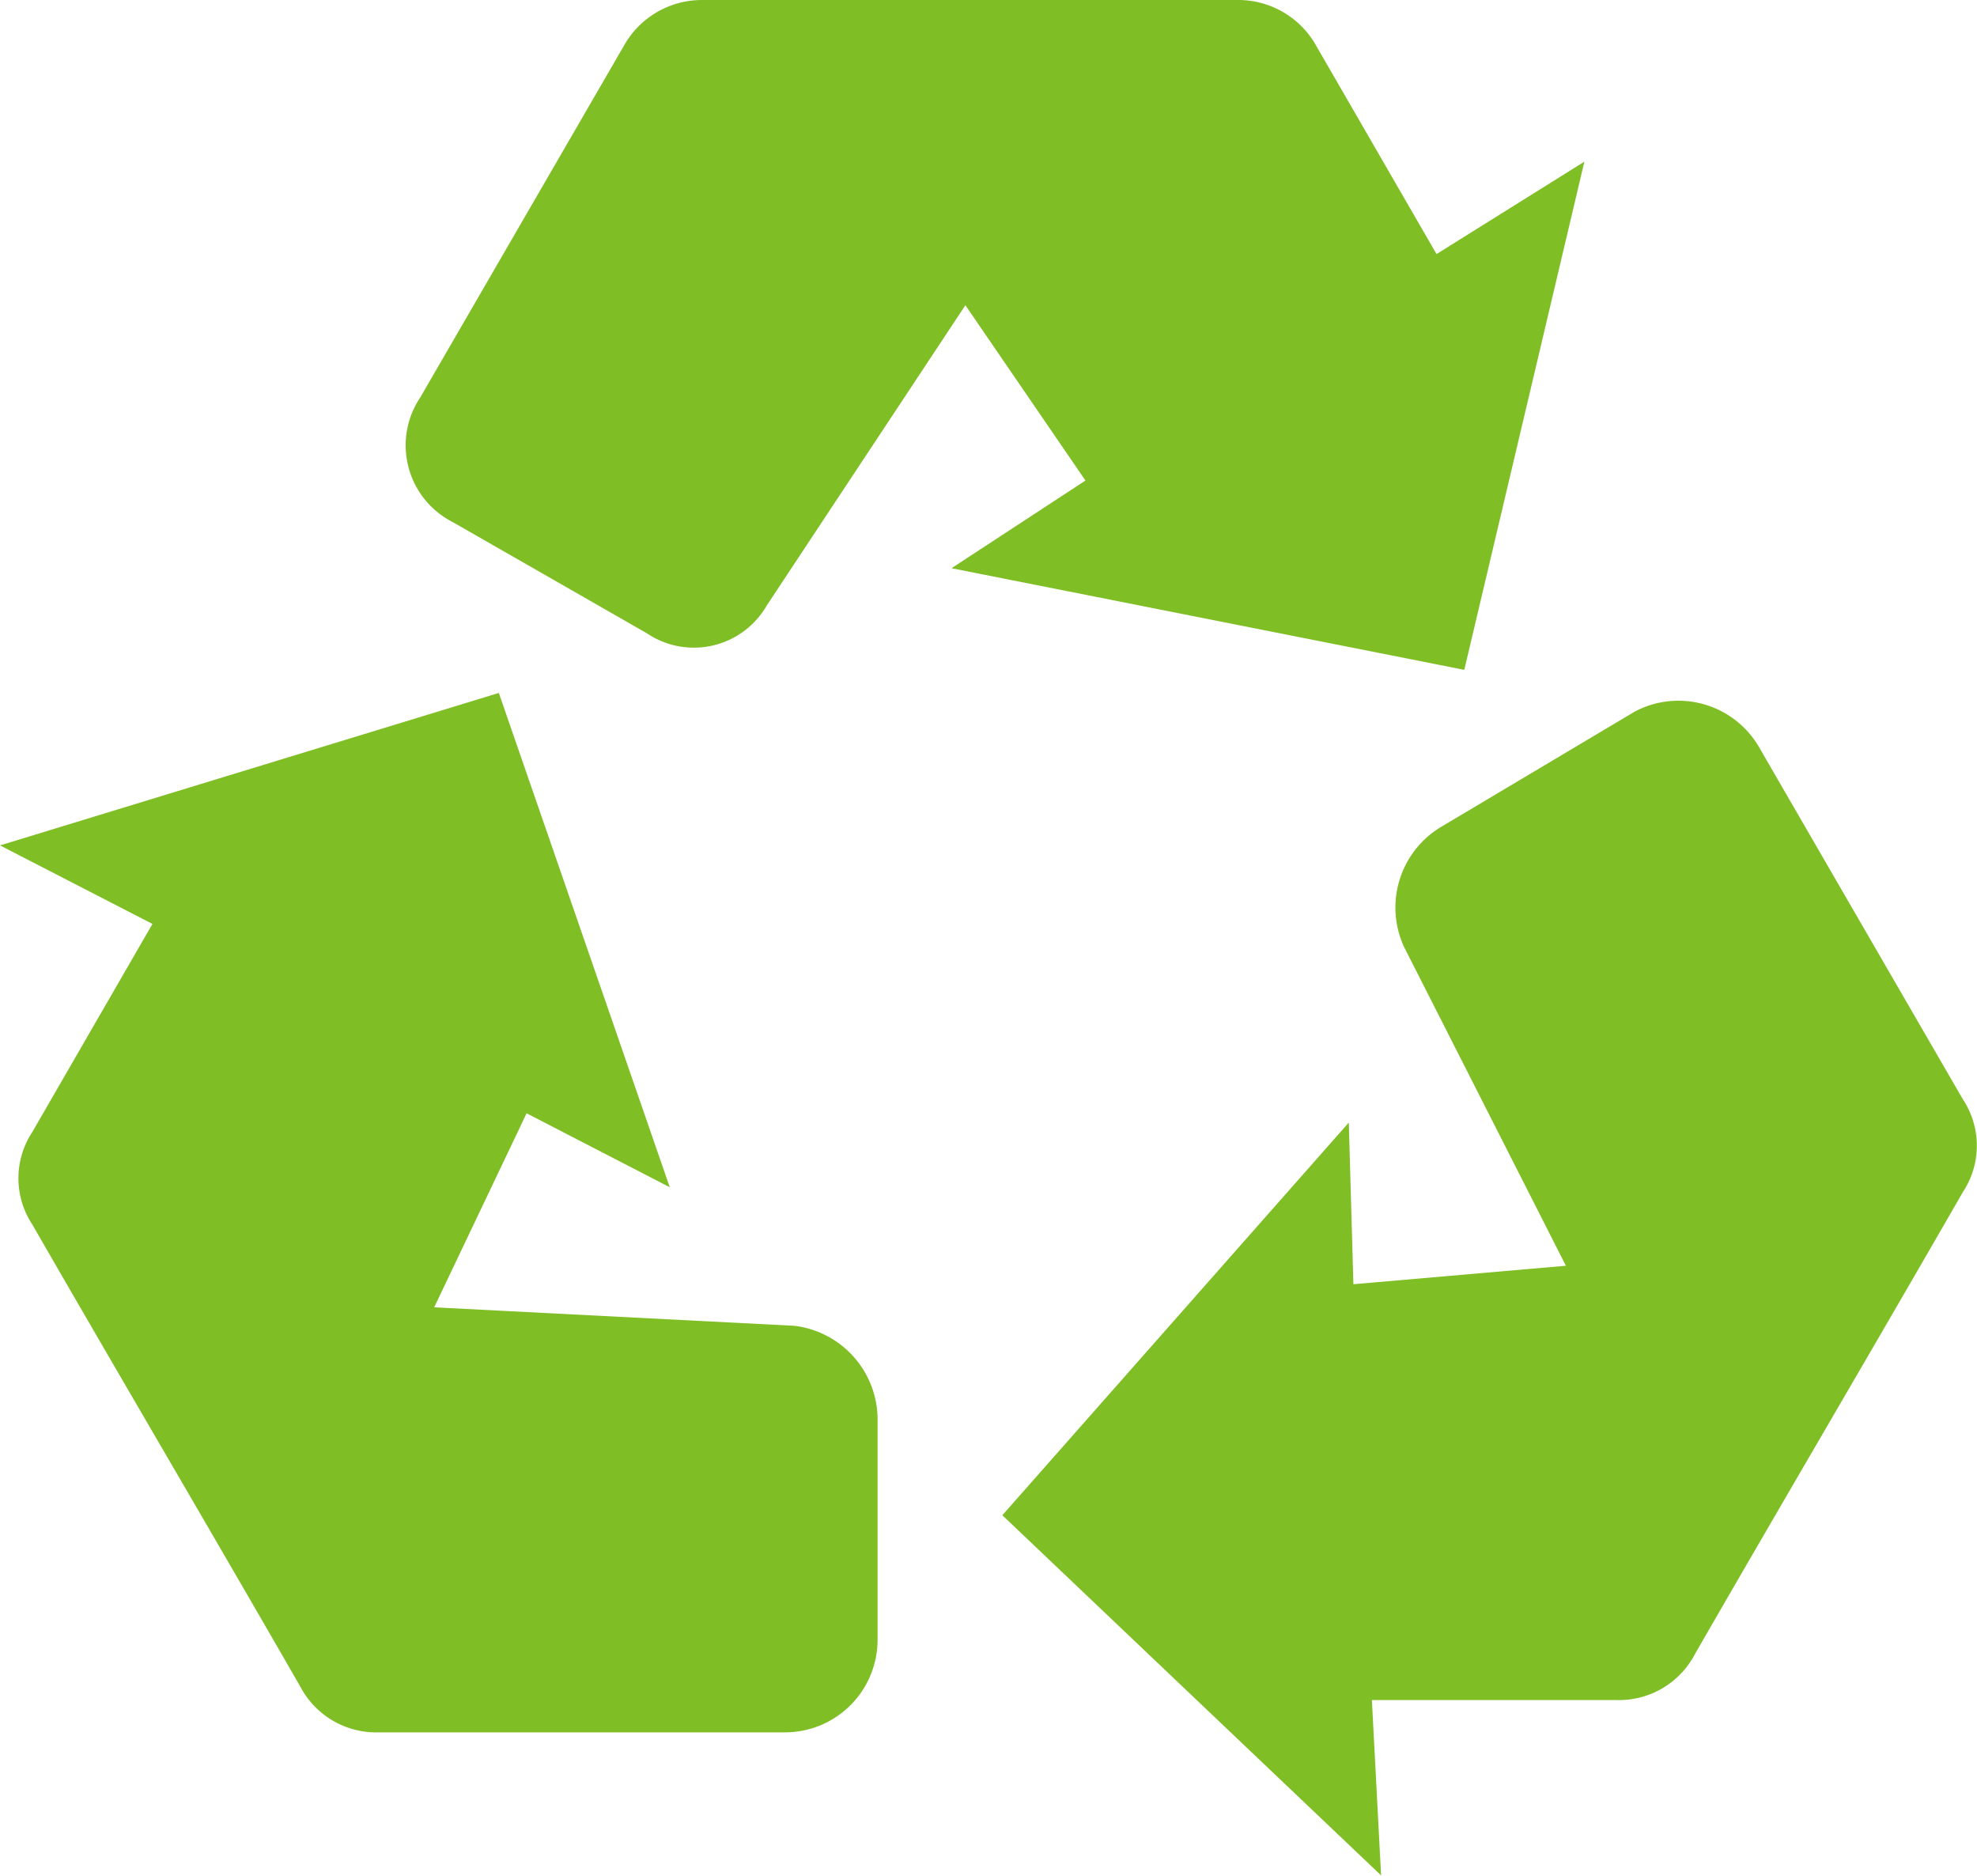
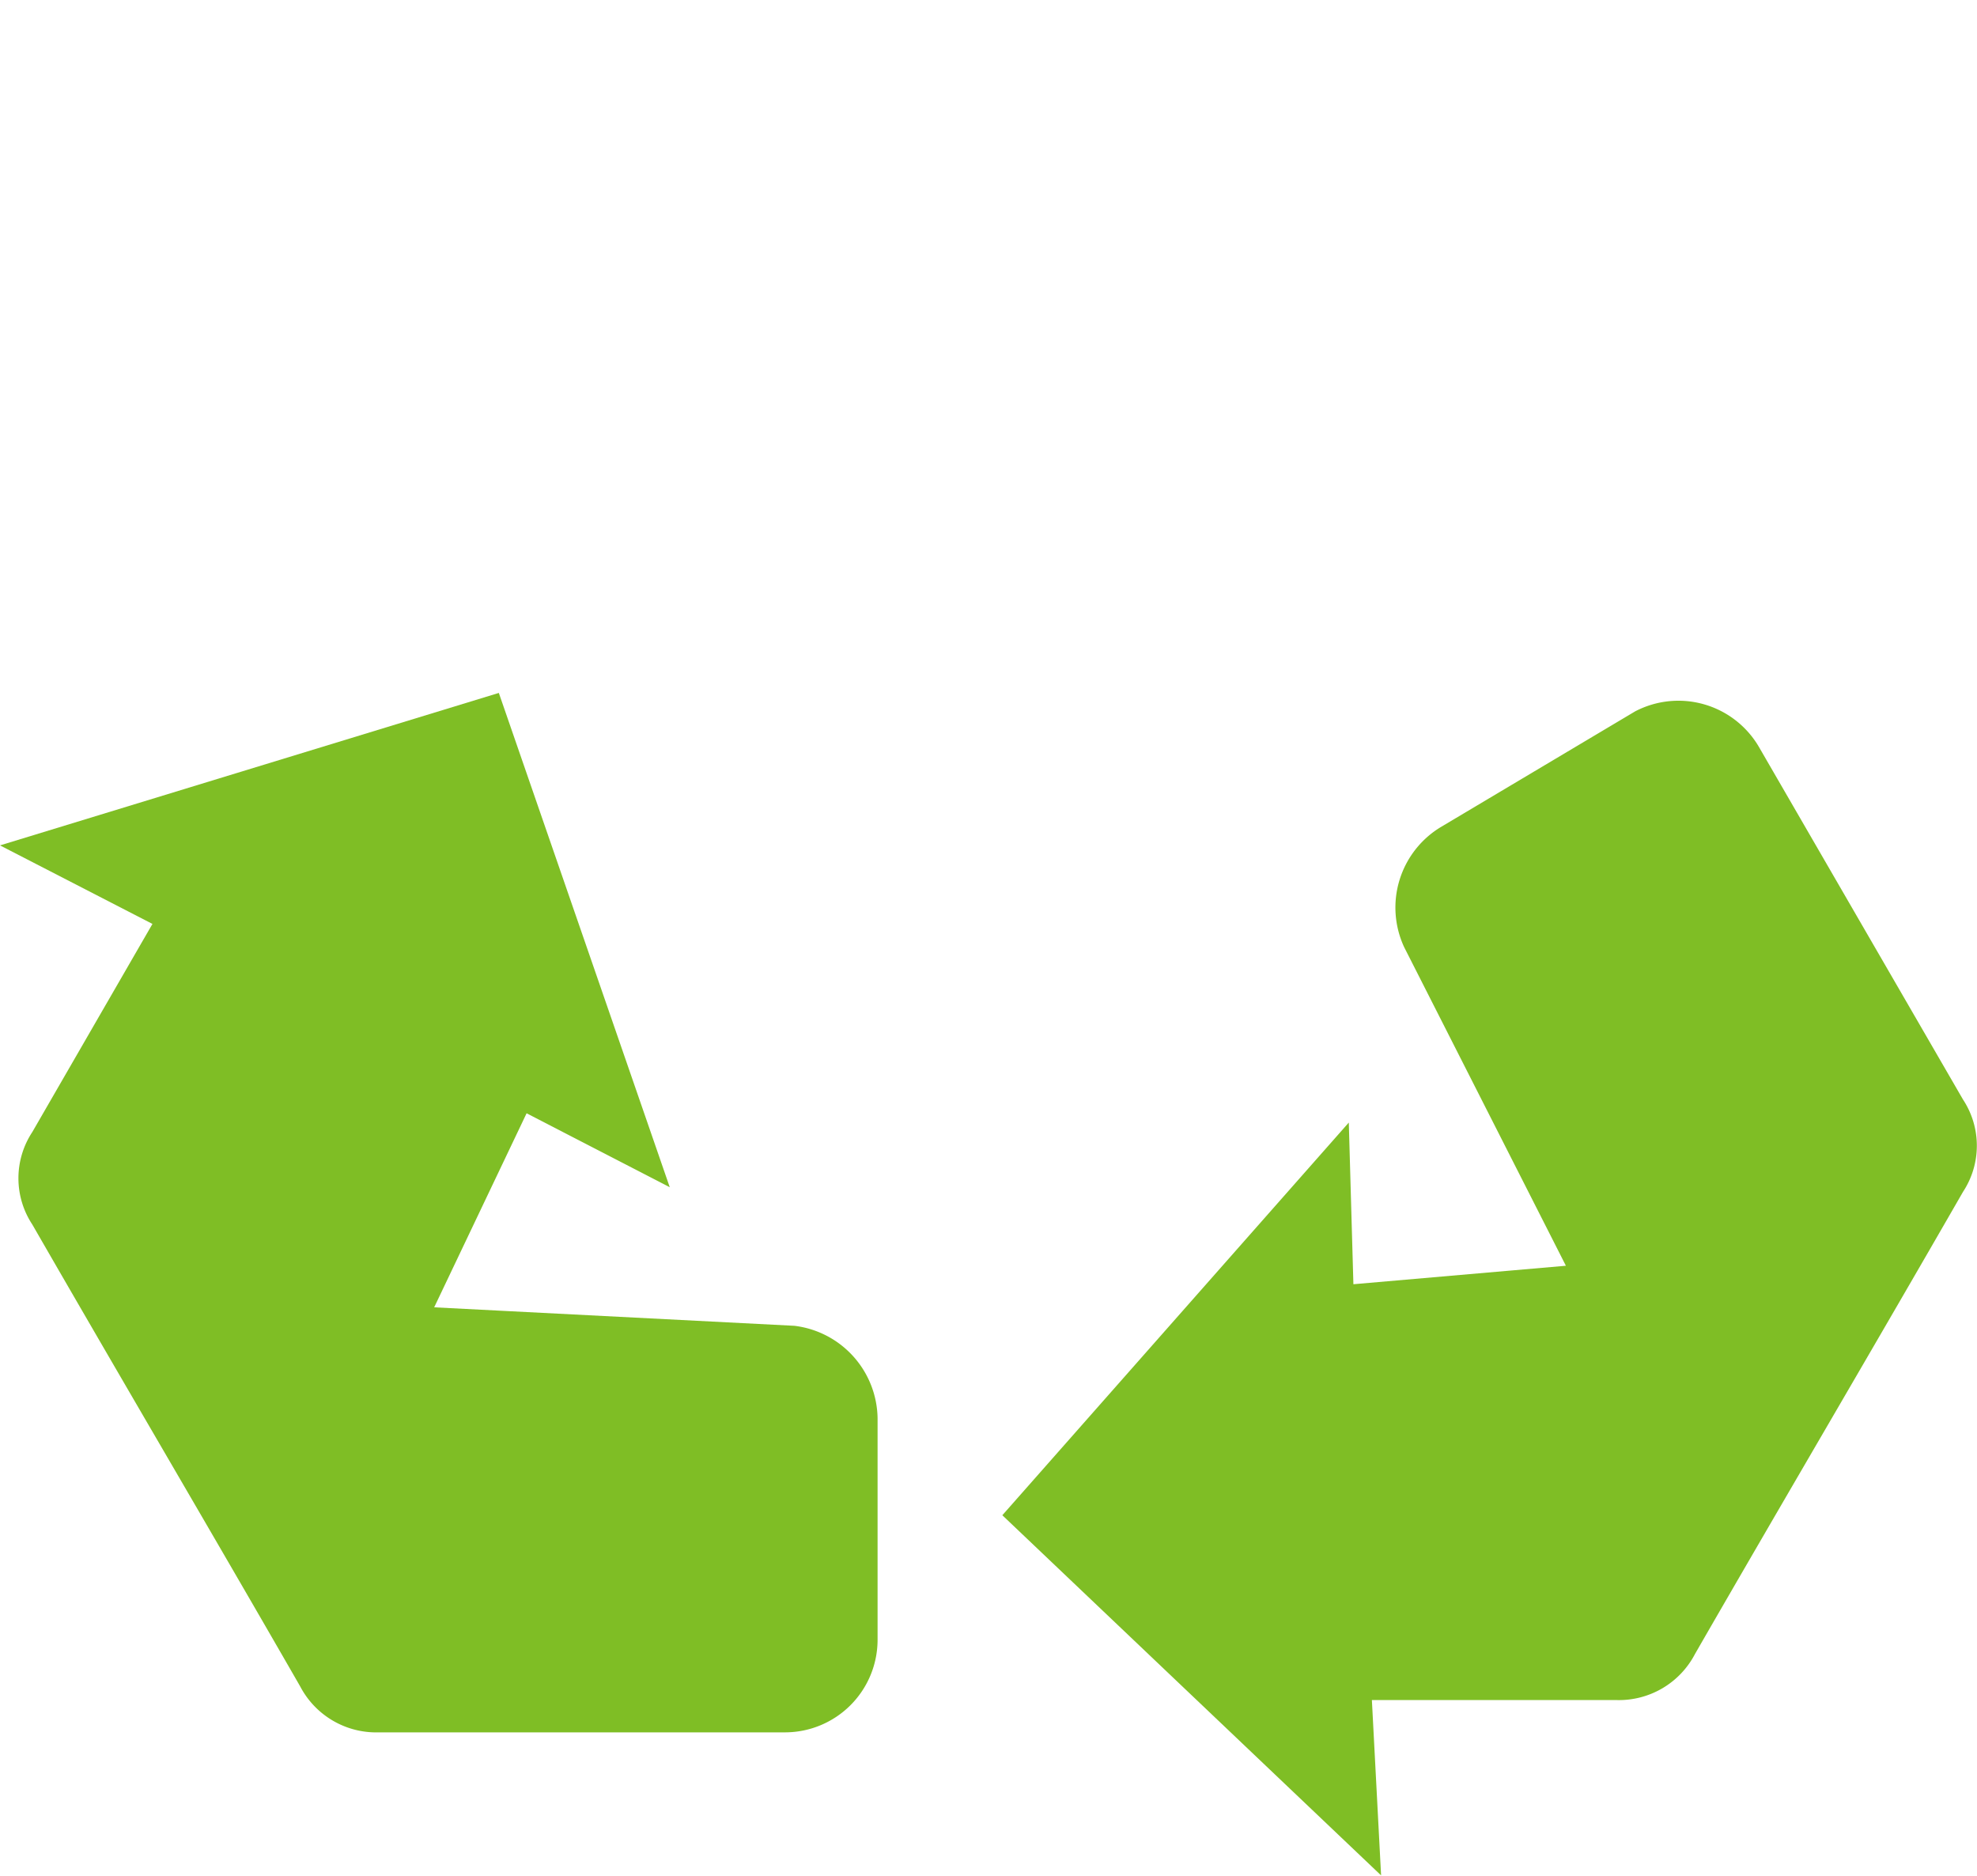
<svg xmlns="http://www.w3.org/2000/svg" id="noun_Recycle_3267426" width="27.065" height="25.674" viewBox="0 0 27.065 25.674">
  <defs>
    <style>
            .cls-1{fill:#7fbe25;fill-rule:evenodd}
        </style>
  </defs>
  <g id="Group_100" data-name="Group 100">
    <path id="Path_4028" data-name="Path 4028" class="cls-1" d="m222.059 165.308.126 2.4-5.185-4.93 4.743-5.375.063 2.213 2.909-.253L222.5 155a1.287 1.287 0 0 1 .506-1.644l2.656-1.581a1.277 1.277 0 0 1 1.707.506l2.782 4.806a1.149 1.149 0 0 1 0 1.265c-1.2 2.087-2.466 4.237-3.668 6.324a1.174 1.174 0 0 1-1.075.632z" transform="translate(-203.278 -142.037)" />
    <path id="Path_4029" data-name="Path 4029" class="cls-1" d="M2.087 153.162 0 152.087 6.829 150l2.34 6.766-1.96-1.012-1.265 2.656 4.932.253a1.294 1.294 0 0 1 1.138 1.265v3.035a1.268 1.268 0 0 1-1.265 1.265H5.185a1.174 1.174 0 0 1-1.075-.628c-1.2-2.087-2.466-4.237-3.668-6.324a1.149 1.149 0 0 1 0-1.265z" transform="translate(0 -140.515)" />
-     <path id="Path_4030" data-name="Path 4030" class="cls-1" d="m102.028 3.478 2.024-1.265-1.644 6.956-7.02-1.391 1.834-1.2-1.644-2.4-2.719 4.11a1.151 1.151 0 0 1-1.644.379l-2.656-1.521a1.178 1.178 0 0 1-.443-1.707L90.9.632A1.224 1.224 0 0 1 91.974 0h7.335a1.224 1.224 0 0 1 1.075.632z" transform="translate(-82.362)" />
  </g>
</svg>